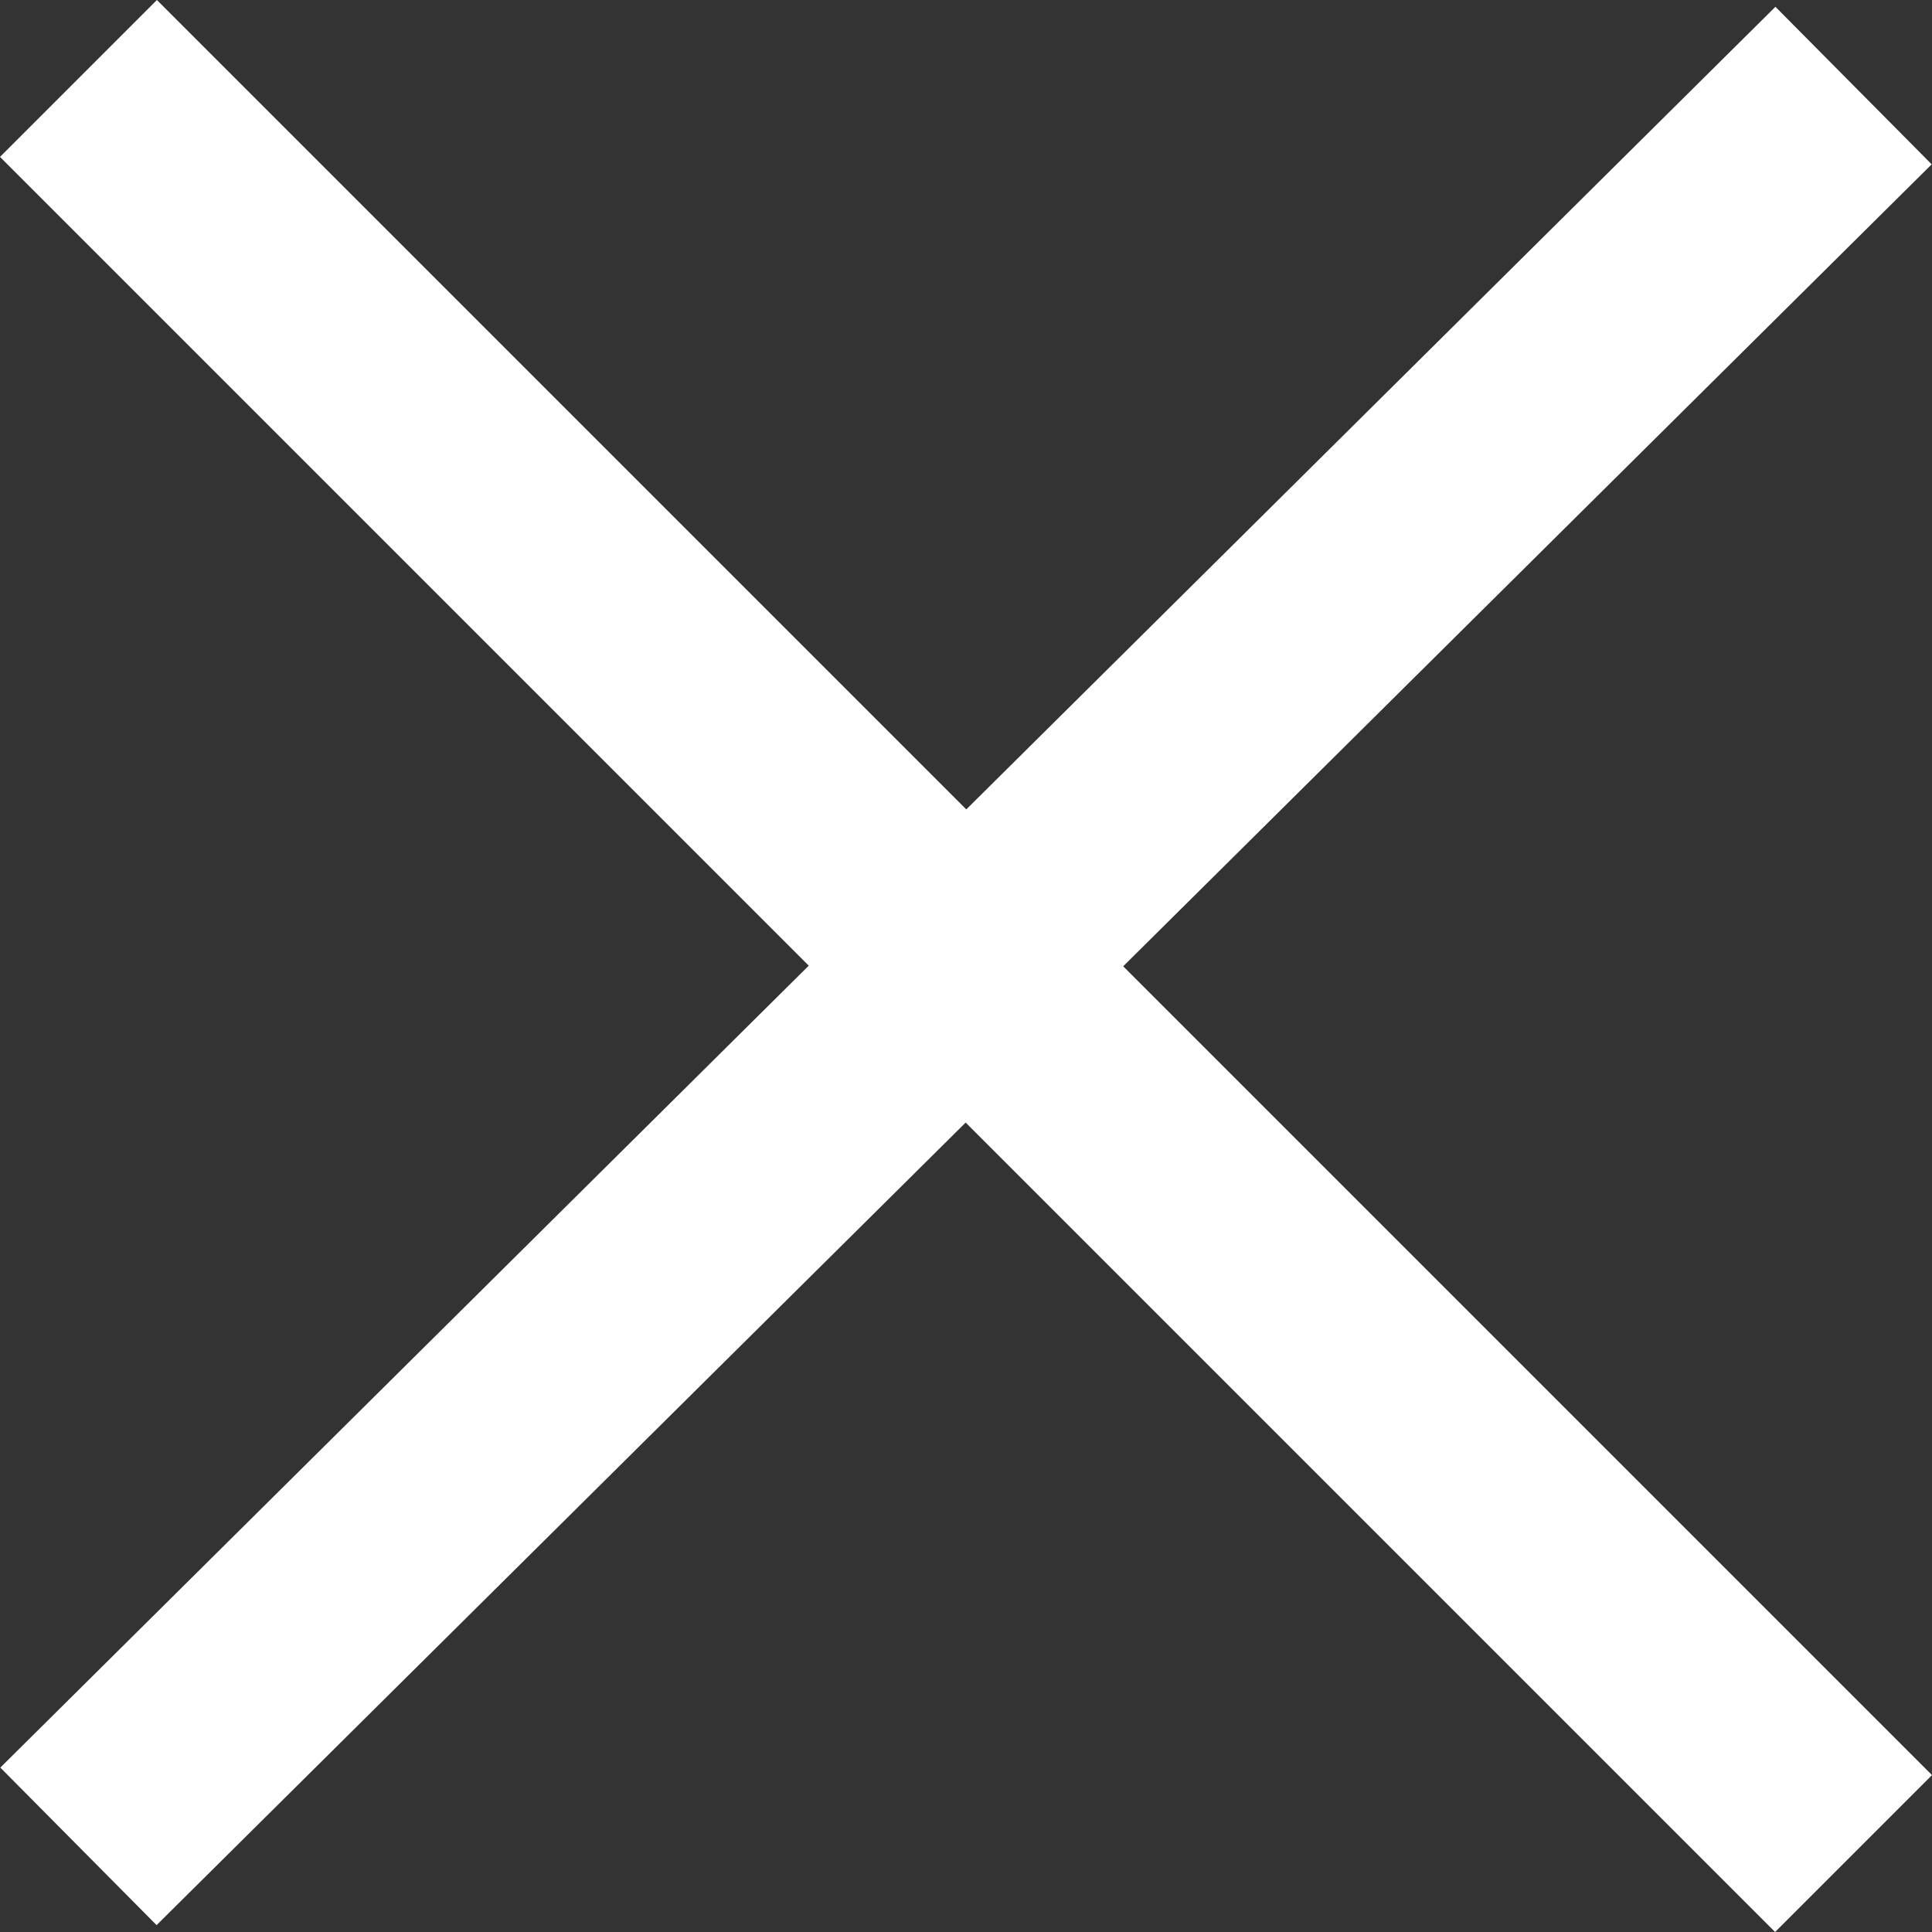
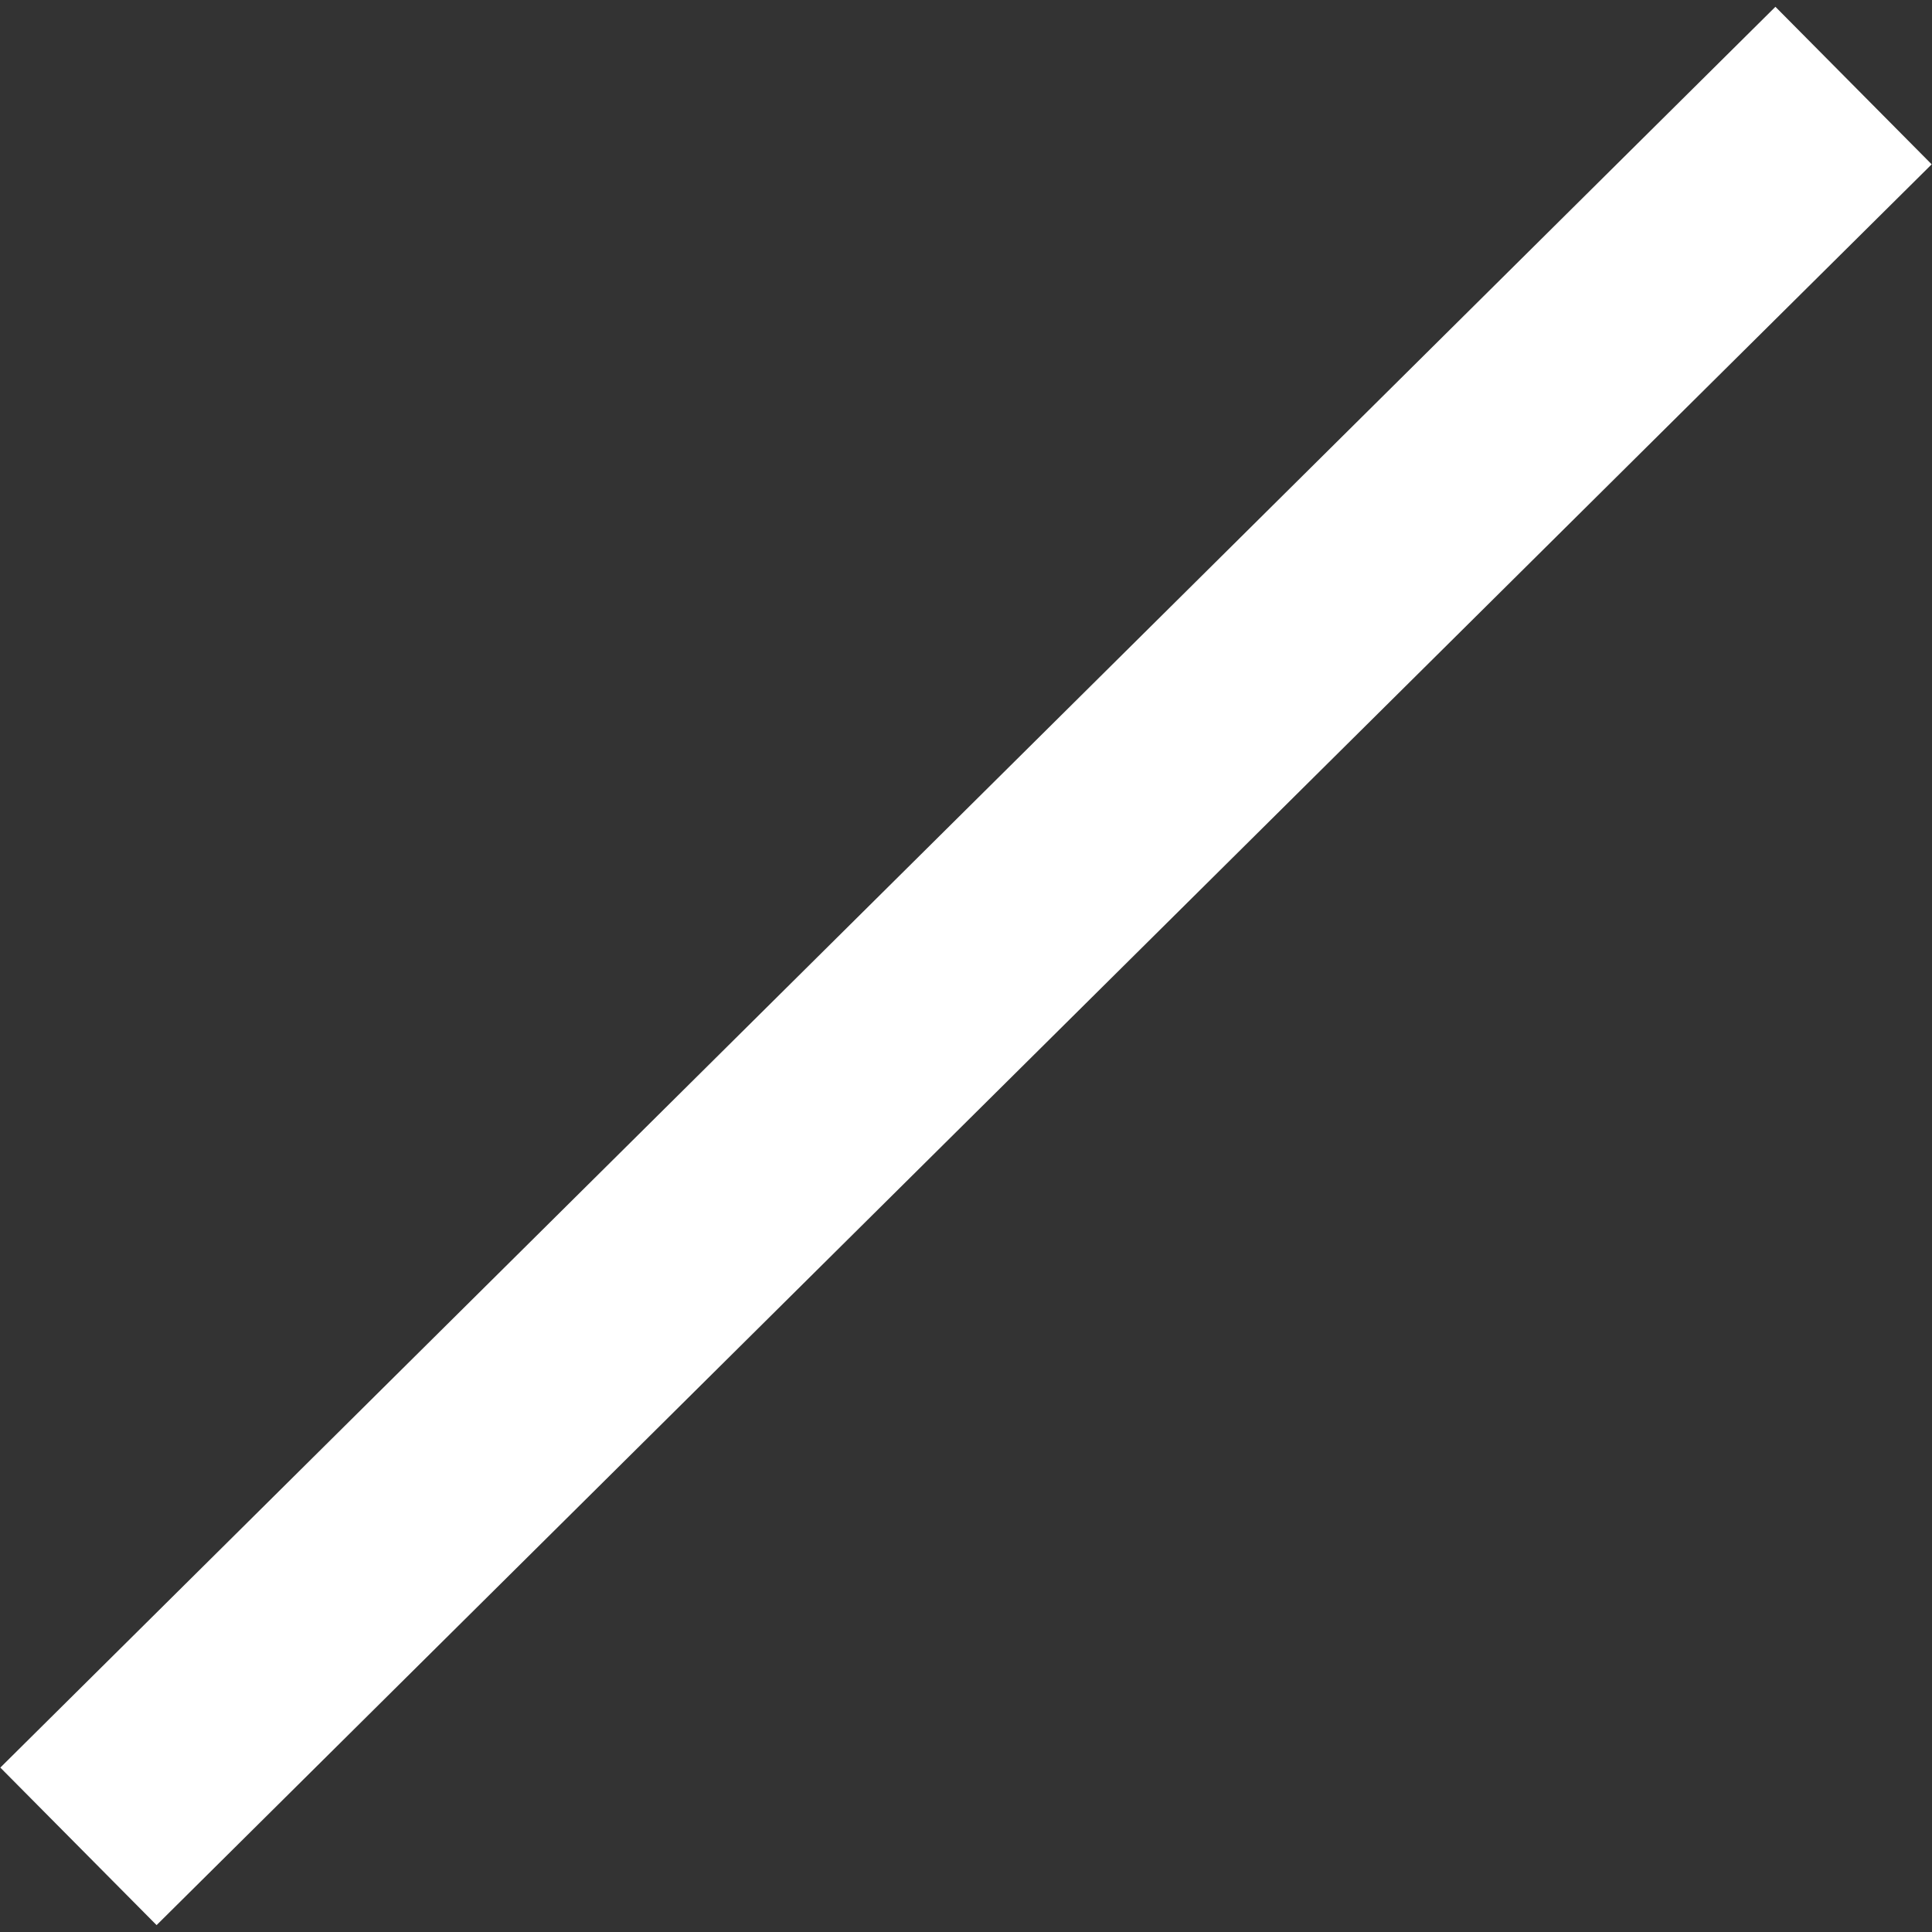
<svg xmlns="http://www.w3.org/2000/svg" id="Layer_1" version="1.1" viewBox="0 0 21.768 21.768" width="20" height="20">
  <rect x="0" y="0" width="21.768" height="21.768" fill="#333333" stroke="none" />
  <defs>
    <style>
      .st0 {
        fill: none;
        stroke: #fff;
        stroke-miterlimit: 10;
        stroke-width: 2.5px;
      }
    </style>
  </defs>
-   <line class="st0" x1="20.884" y1="20.884" x2=".884" y2=".884" />
  <line class="st0" x1="20.884" y1=".964" x2=".884" y2="20.803" />
</svg>